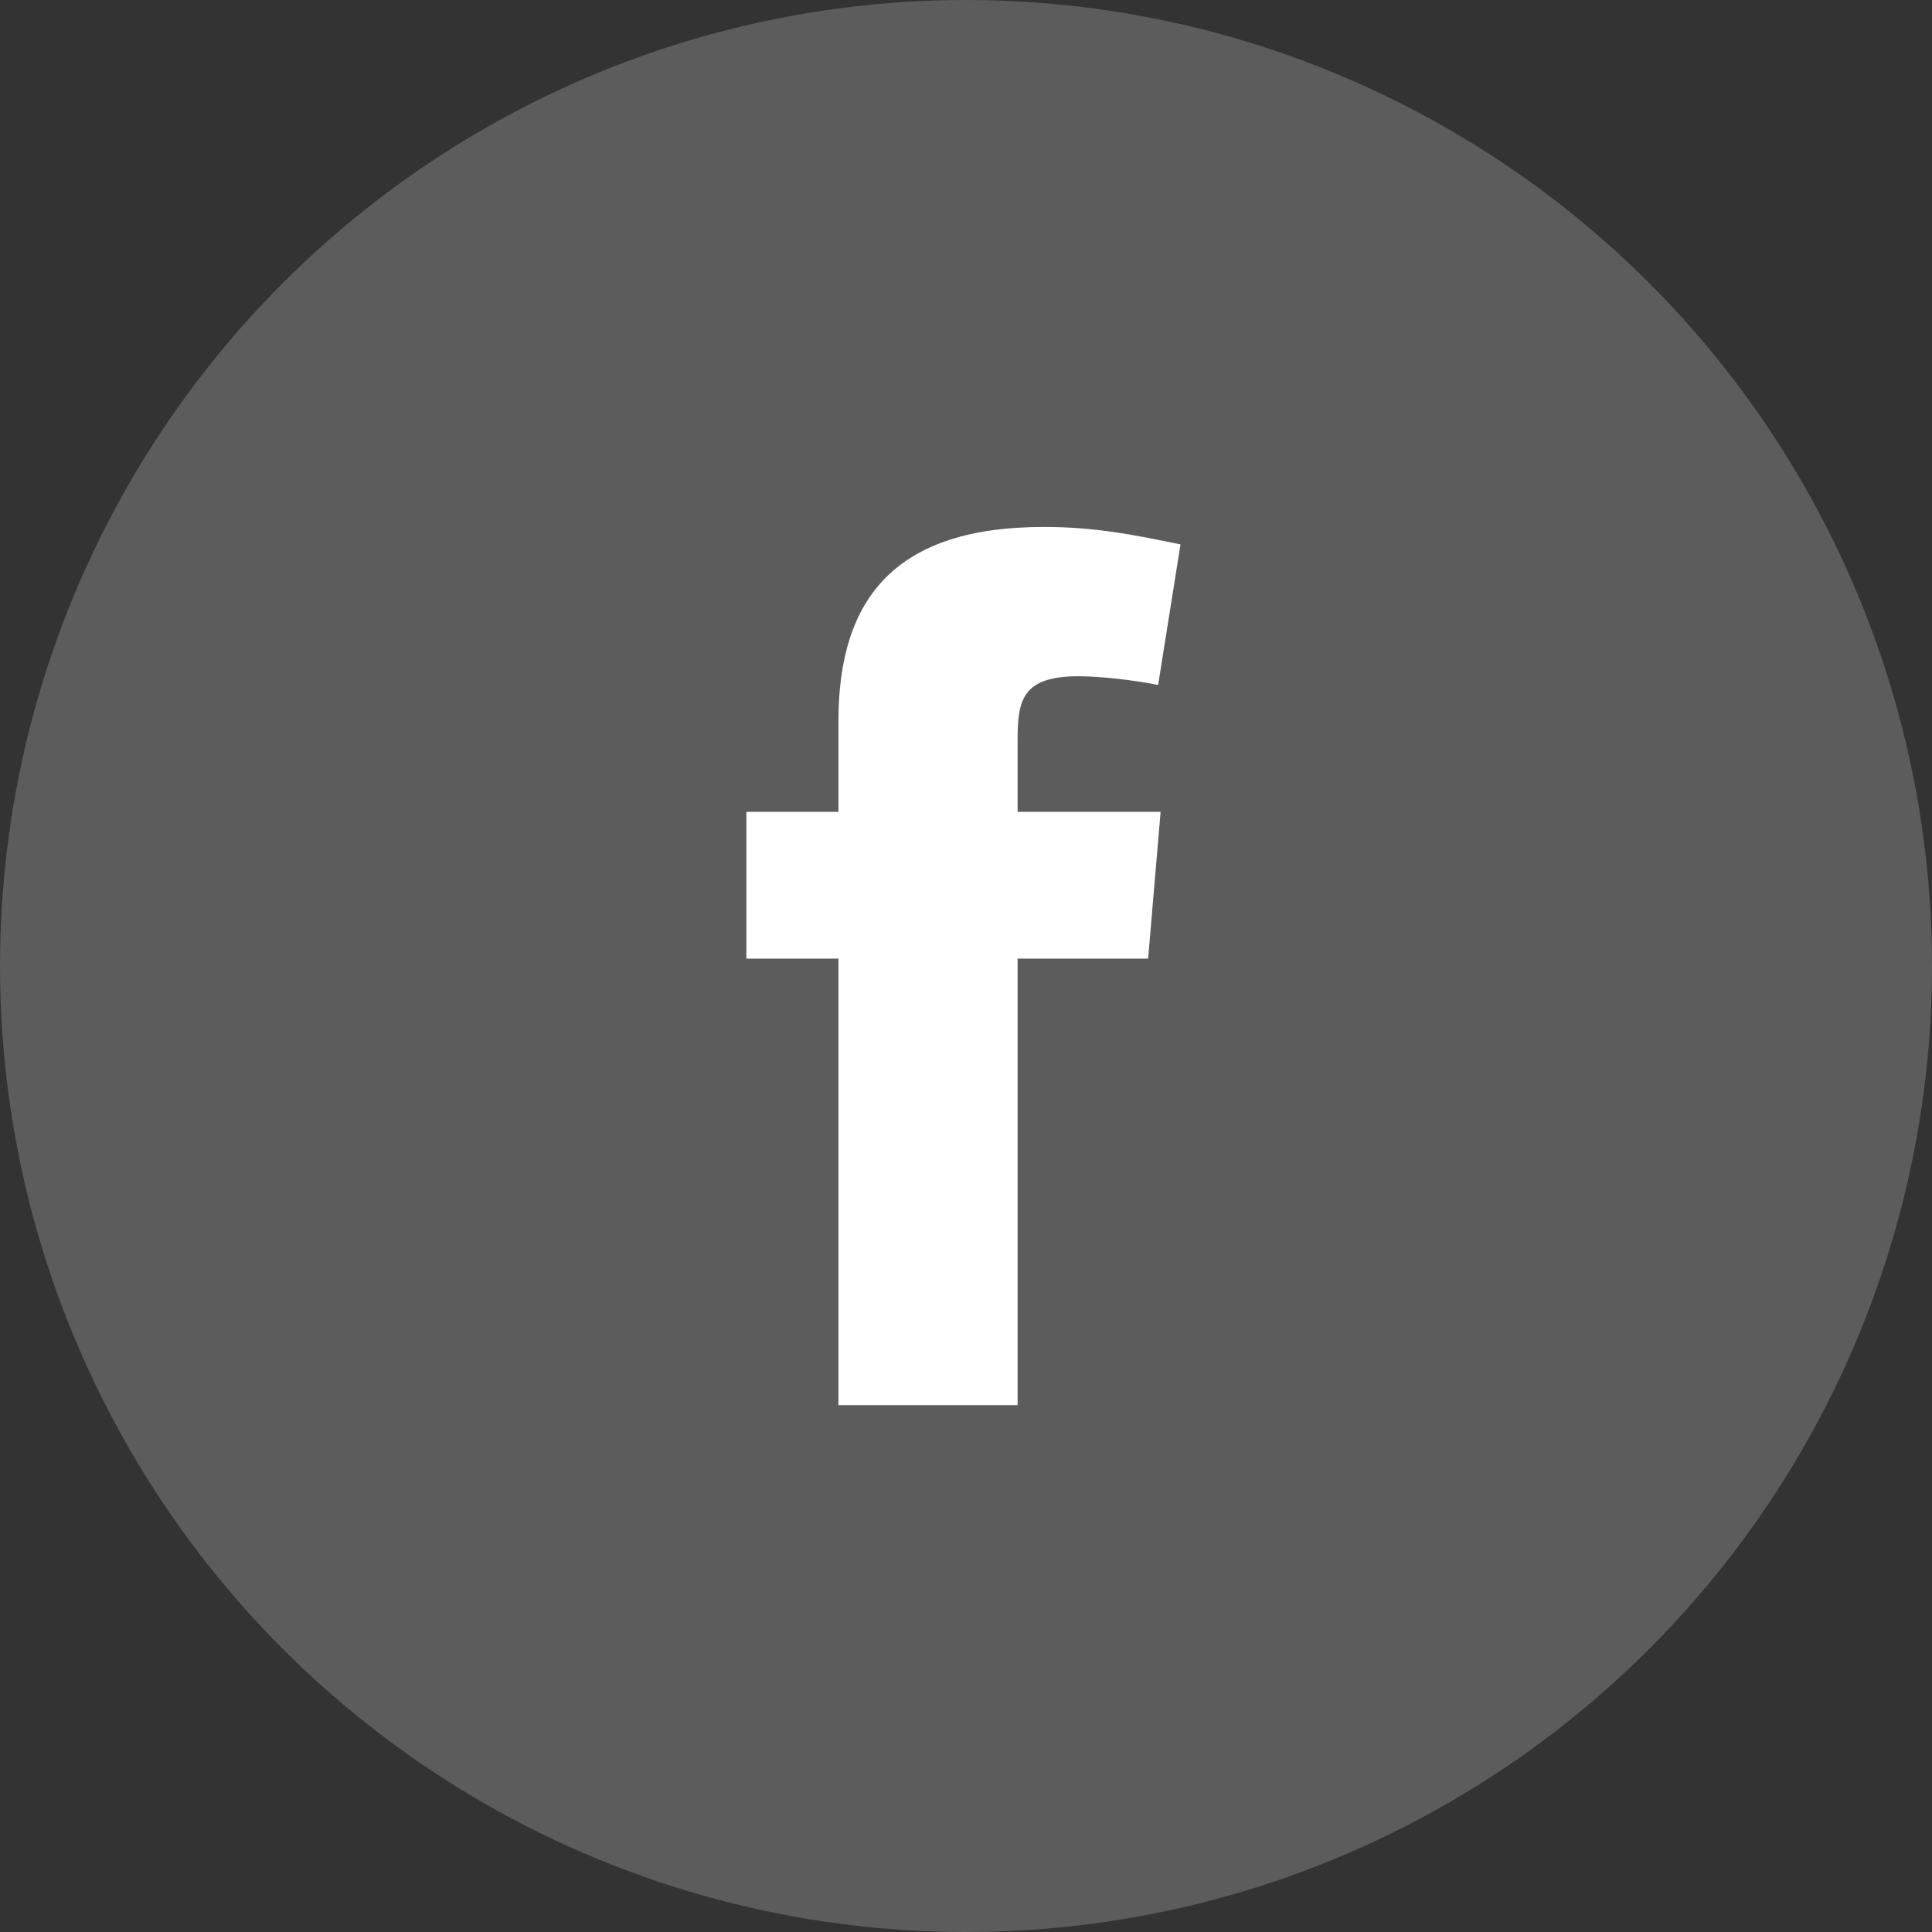
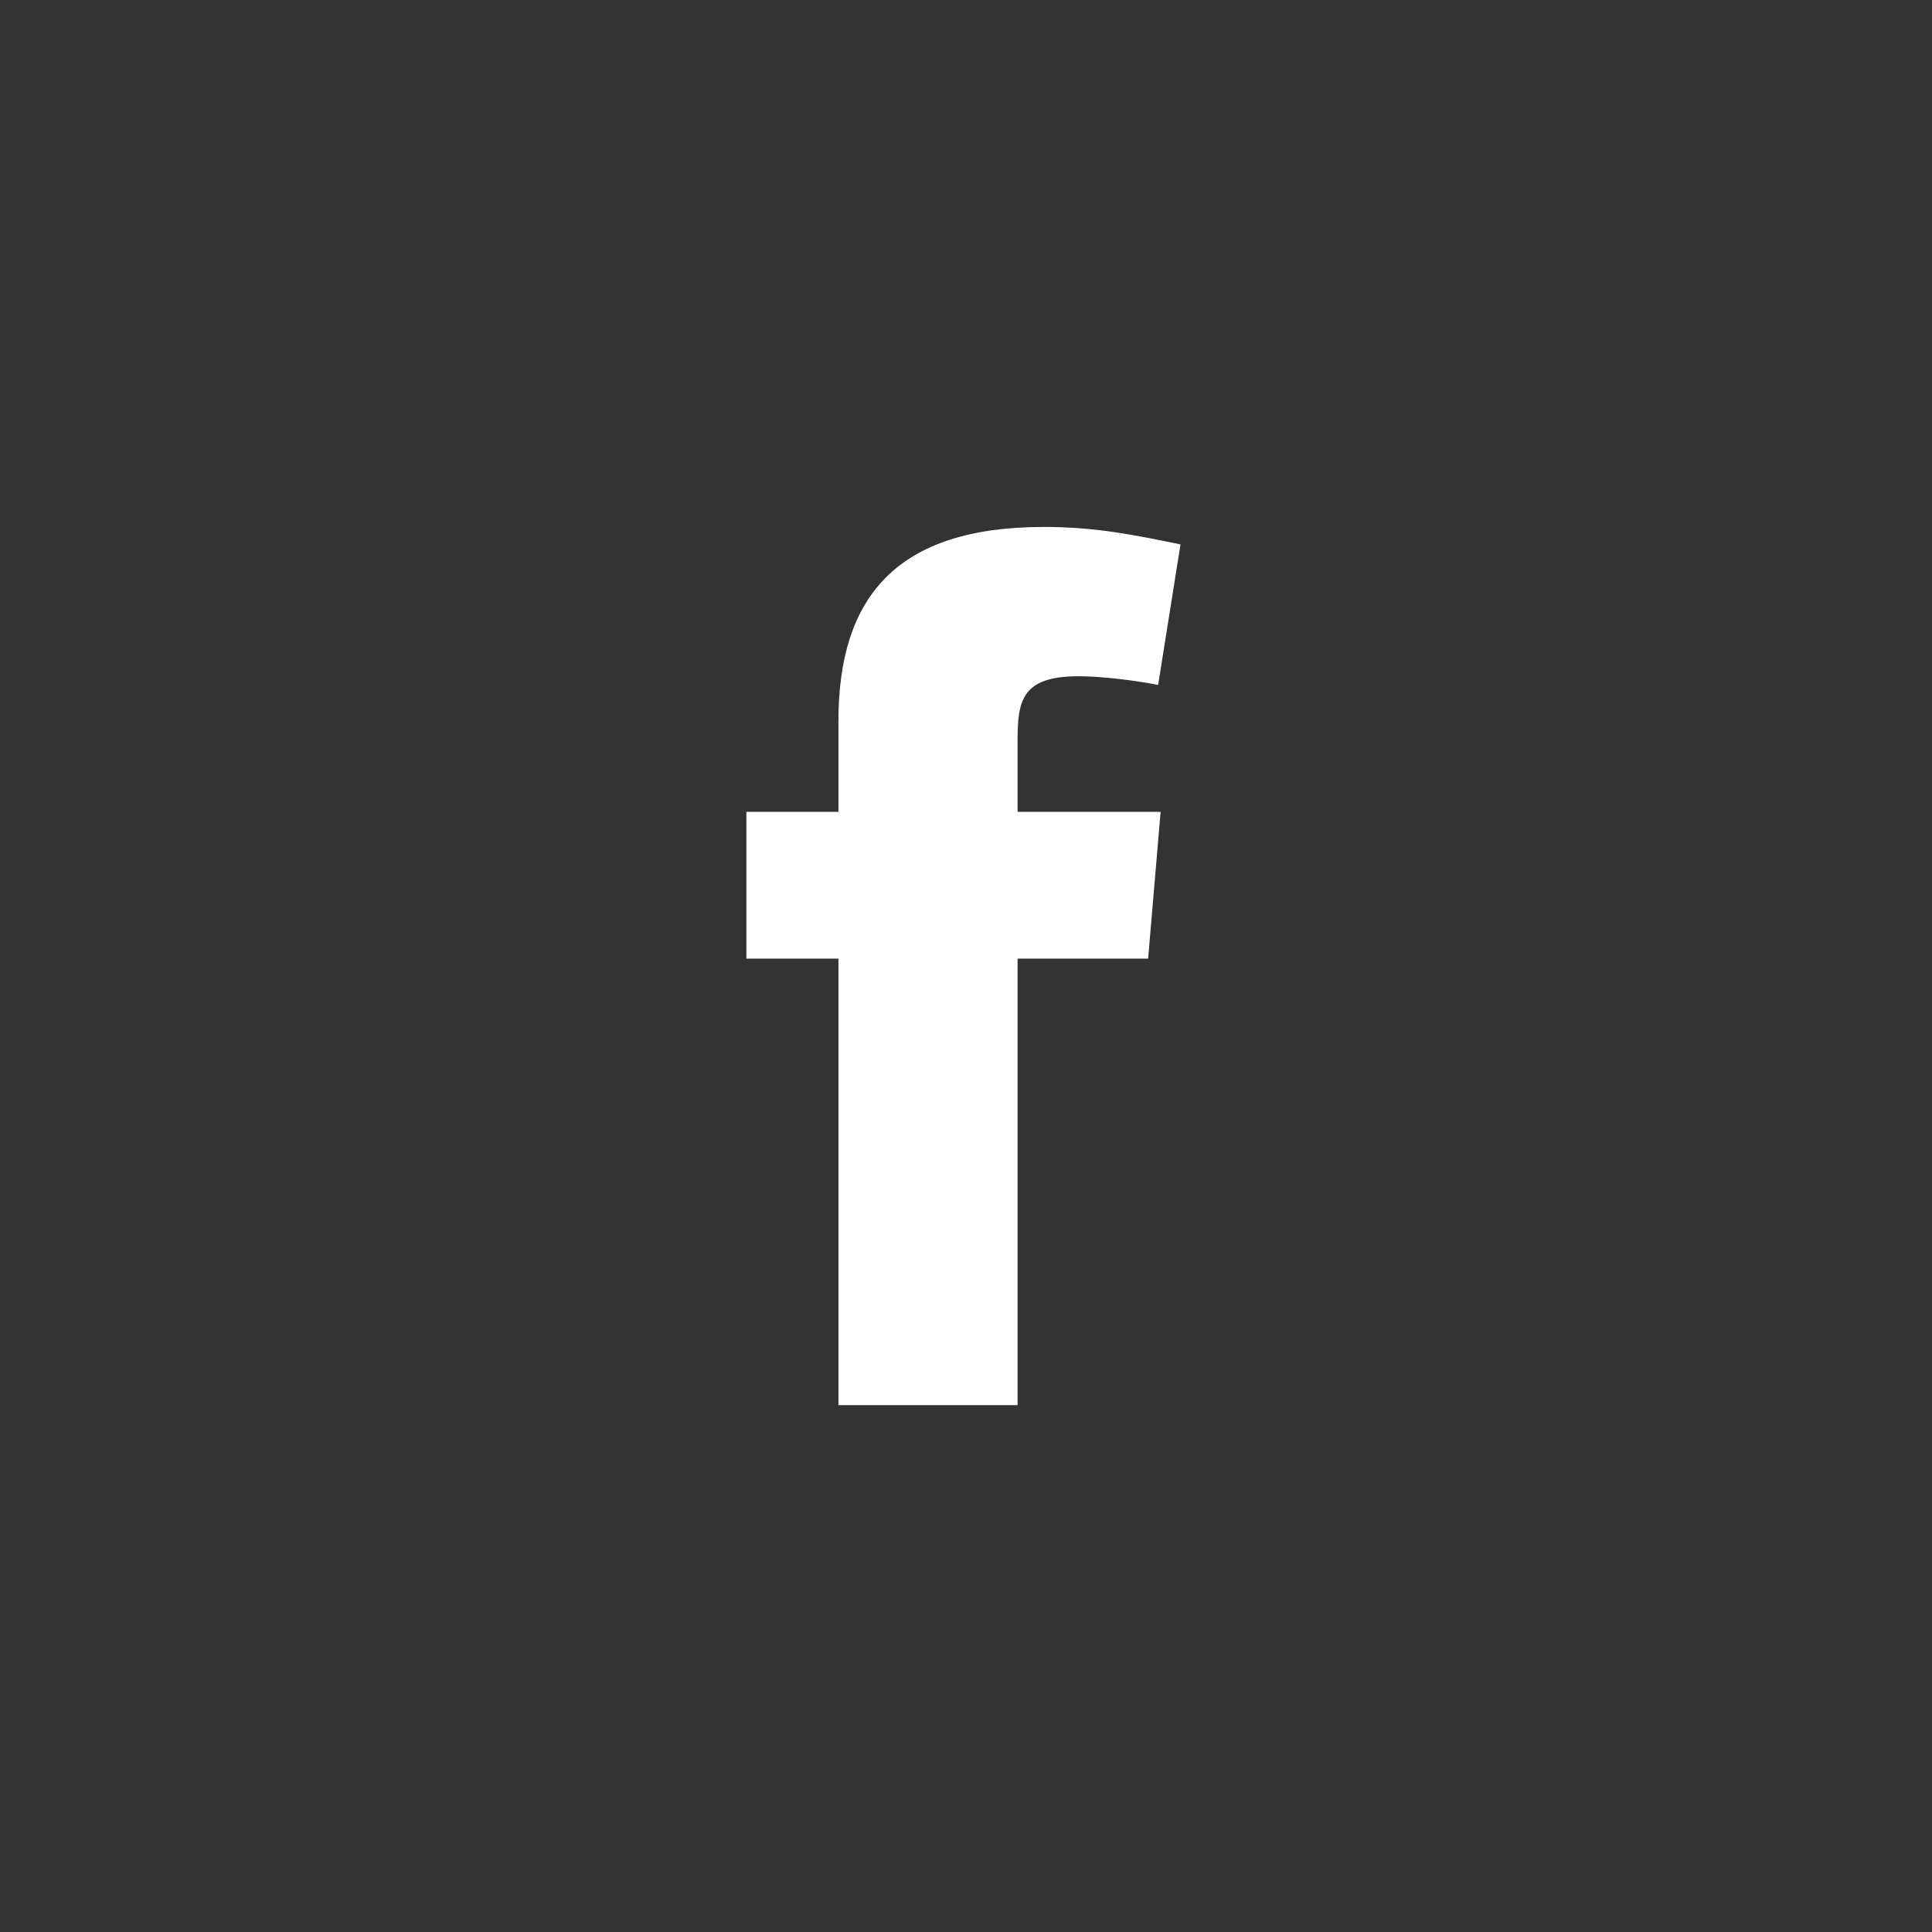
<svg xmlns="http://www.w3.org/2000/svg" width="40" height="40" viewBox="0 0 40 40" fill="none">
  <rect x="0" y="0" width="40" height="40" fill="#333333" stroke="none" />
-   <circle cx="20" cy="20" r="20" fill="white" fill-opacity="0.2" />
  <path fill-rule="evenodd" clip-rule="evenodd" d="M23.978 14.181C23.463 14.078 22.767 14.001 22.329 14.001C21.145 14.001 21.068 14.516 21.068 15.341V16.808H24.029L23.771 19.847H21.068V29.092H17.359V19.847H15.453V16.808H17.359V14.928C17.359 12.353 18.57 10.91 21.608 10.91C22.664 10.91 23.437 11.065 24.441 11.271L23.978 14.181Z" fill="white" />
</svg>